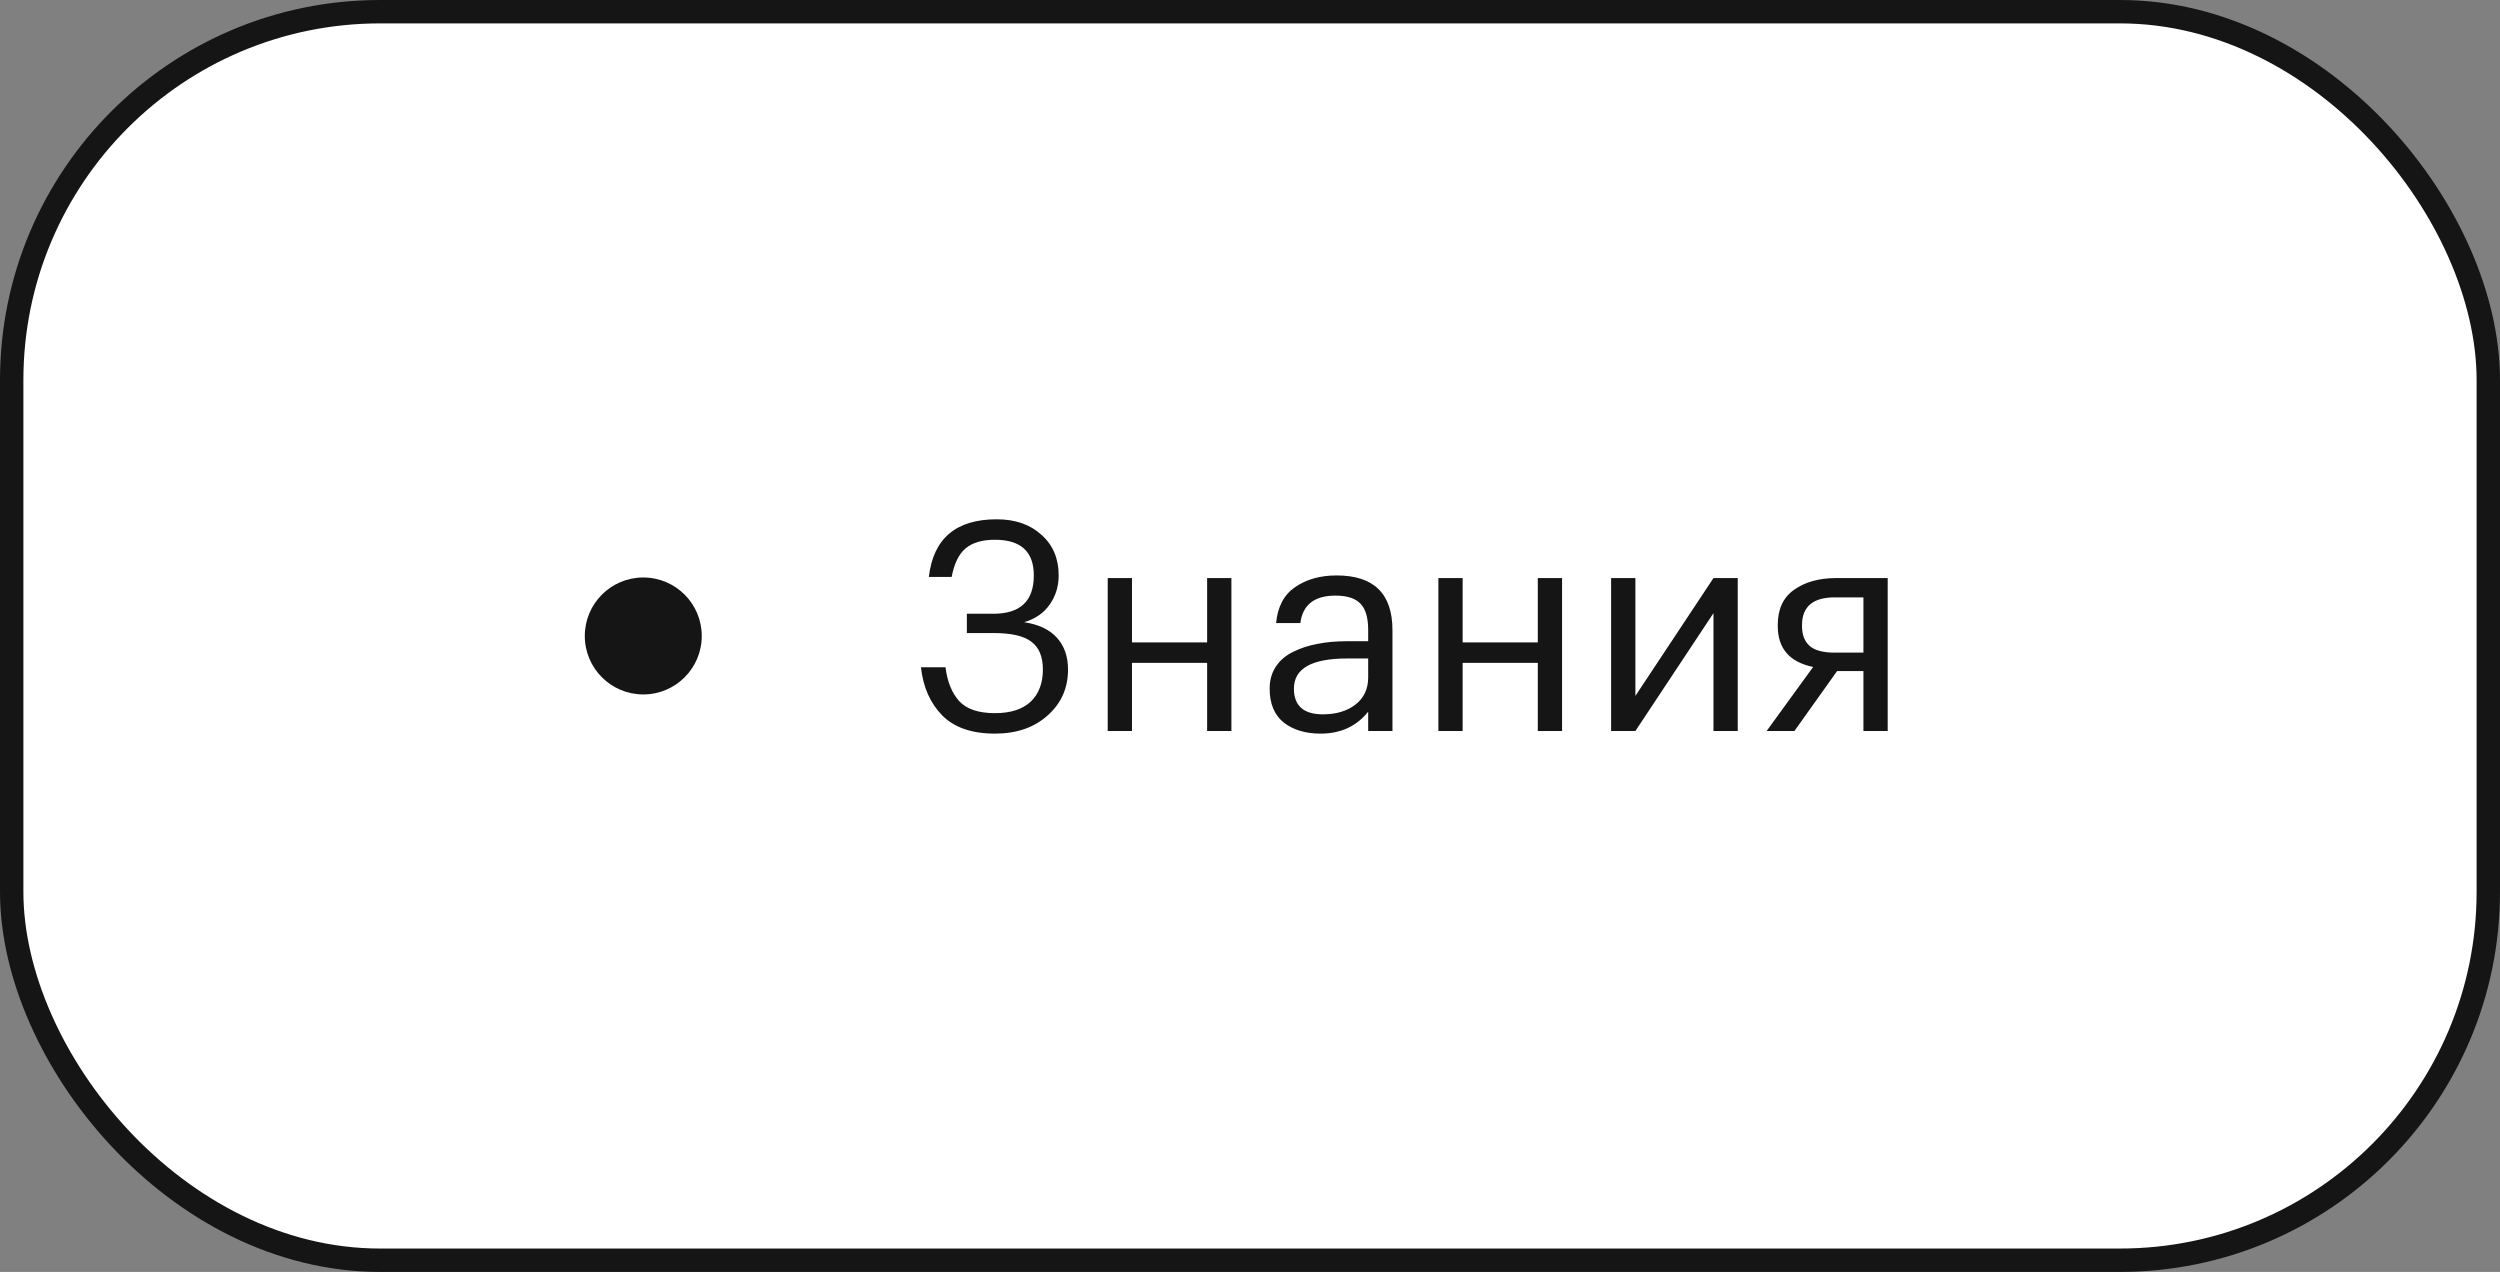
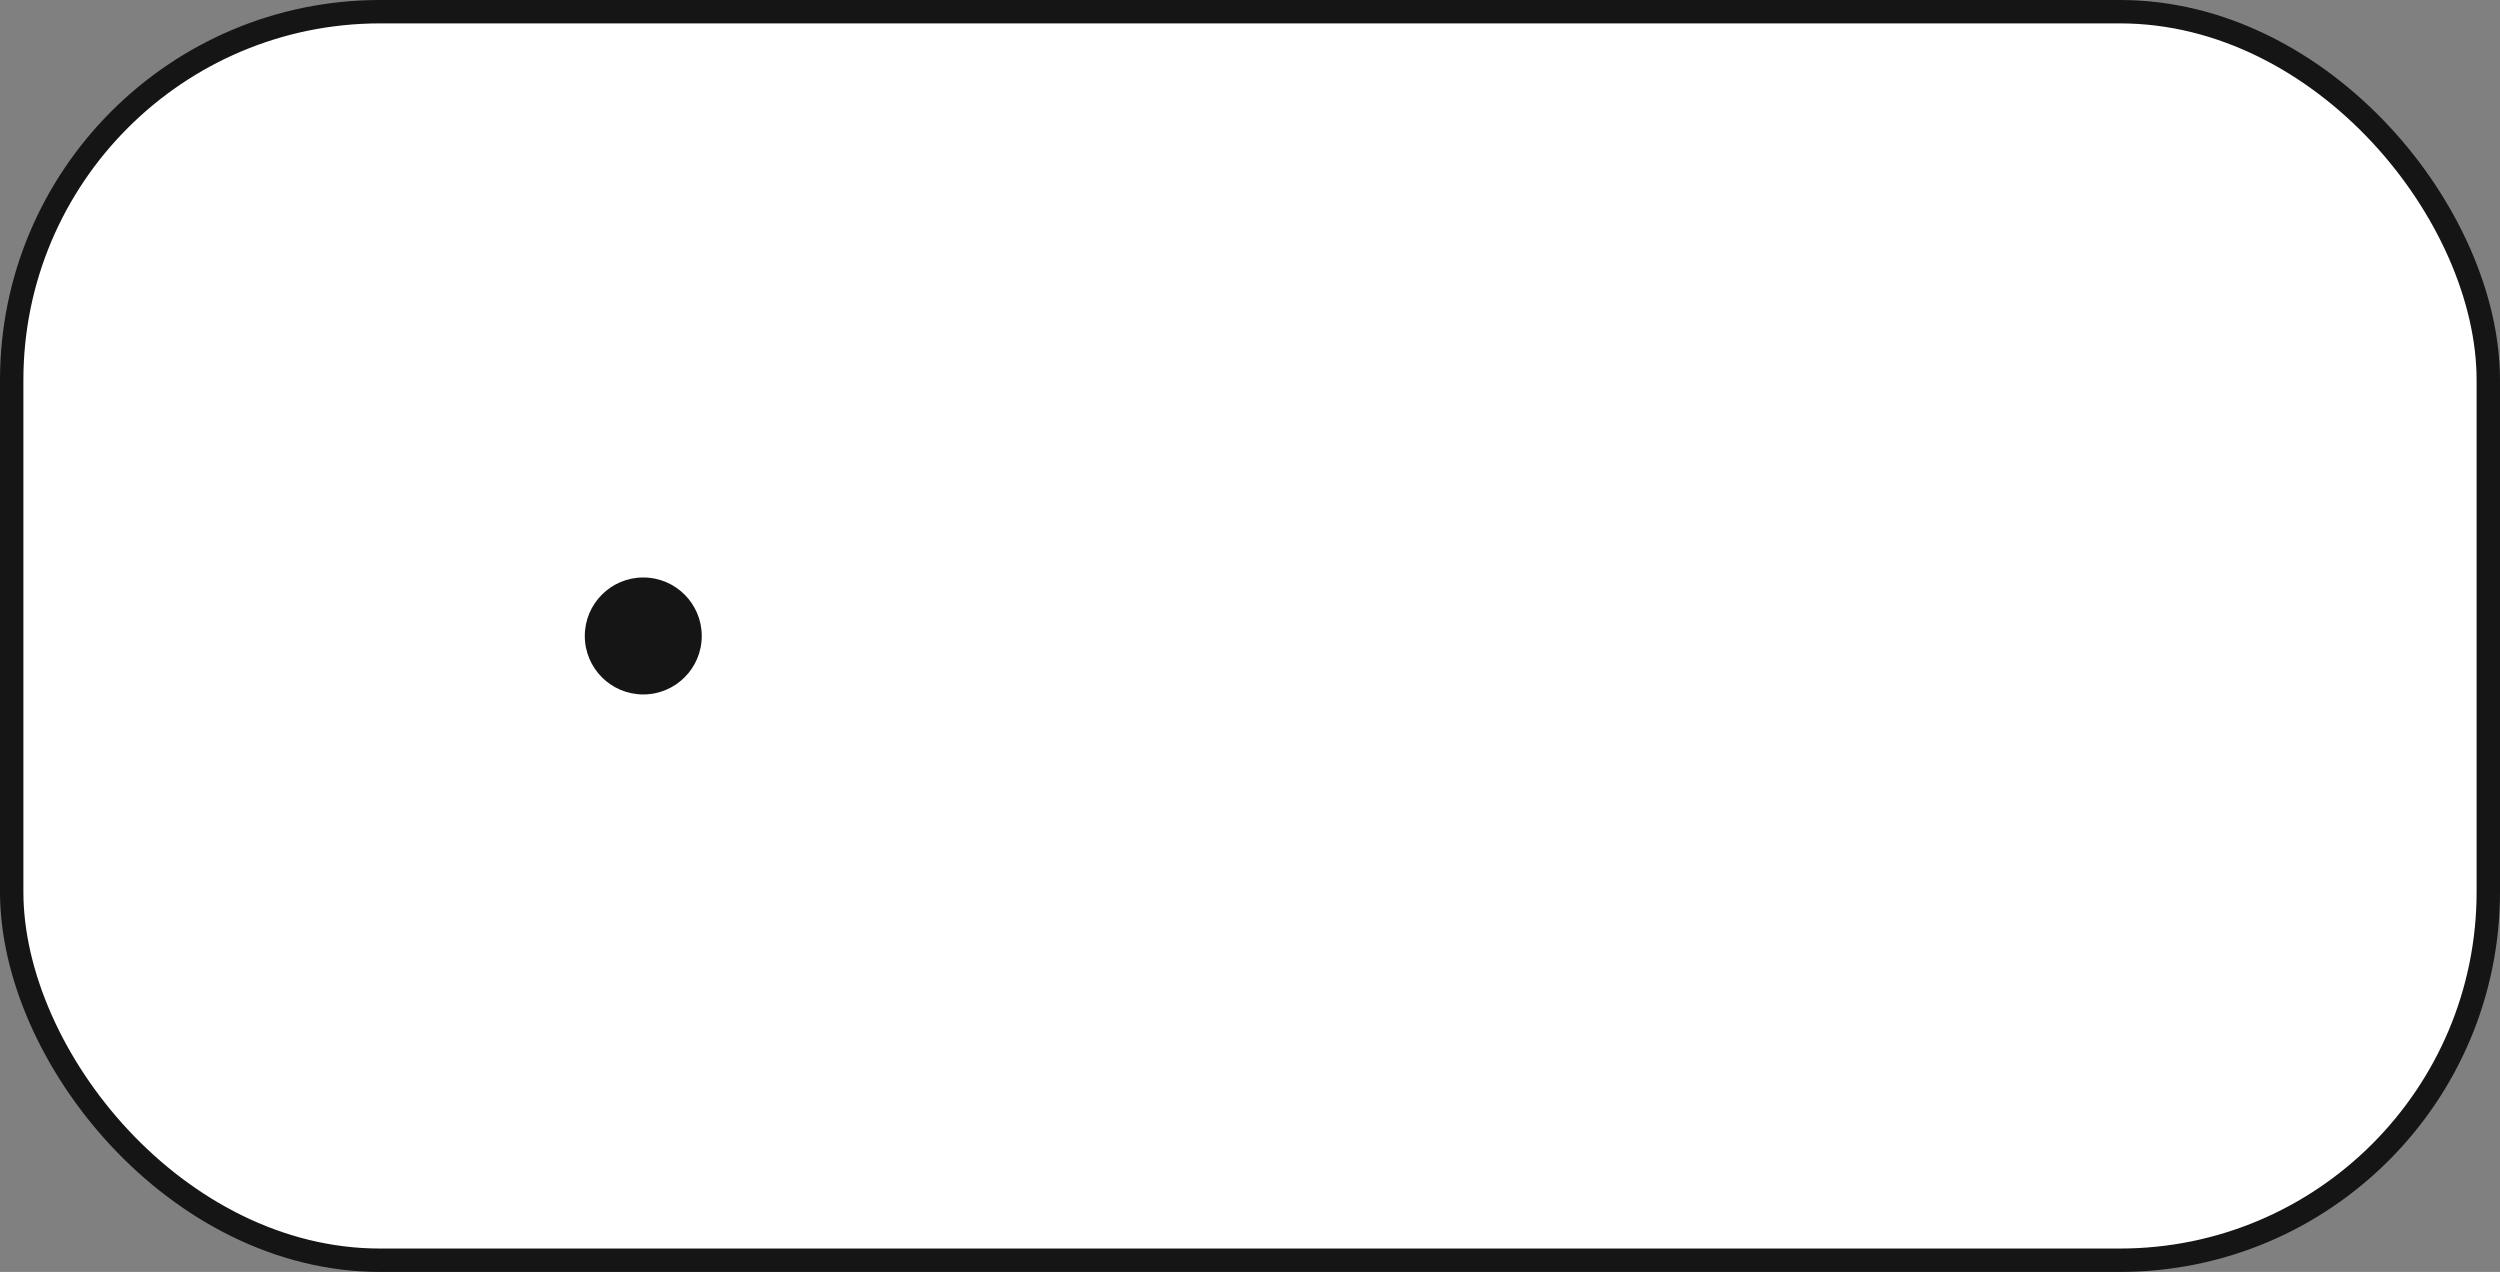
<svg xmlns="http://www.w3.org/2000/svg" width="171" height="87" viewBox="0 0 171 87" fill="none">
  <rect x="0" y="0" width="171" height="87" fill="#808080" stroke="none" />
  <rect x="0.8" y="0.8" width="169.4" height="85.4" rx="25.2" fill="white" />
  <circle cx="44" cy="43.5" r="4" fill="#151515" />
-   <path d="M68.053 50.18C66.467 50.18 65.26 49.76 64.433 48.92C63.62 48.08 63.14 46.987 62.993 45.64H64.673C64.793 46.613 65.1 47.38 65.593 47.94C66.1 48.5 66.92 48.78 68.053 48.78C69.12 48.78 69.933 48.52 70.493 48C71.053 47.467 71.333 46.733 71.333 45.8C71.333 44.92 71.073 44.287 70.553 43.9C70.047 43.5 69.18 43.3 67.953 43.3H66.133V41.98H67.953C69.793 41.98 70.713 41.107 70.713 39.36C70.713 37.733 69.827 36.92 68.053 36.92C67.173 36.92 66.5 37.12 66.033 37.52C65.58 37.907 65.267 38.553 65.093 39.46H63.533C63.84 36.833 65.387 35.52 68.173 35.52C69.44 35.52 70.46 35.873 71.233 36.58C72.02 37.273 72.413 38.2 72.413 39.36C72.413 40.107 72.207 40.773 71.793 41.36C71.393 41.933 70.813 42.333 70.053 42.56C71.04 42.707 71.787 43.06 72.293 43.62C72.8 44.18 73.053 44.907 73.053 45.8C73.053 47.067 72.587 48.113 71.653 48.94C70.733 49.767 69.533 50.18 68.053 50.18ZM82.568 45.34H77.428V50H75.768V39.54H77.428V43.94H82.568V39.54H84.228V50H82.568V45.34ZM90.324 50.18C89.298 50.18 88.458 49.927 87.804 49.42C87.164 48.9 86.844 48.127 86.844 47.1C86.844 46.527 86.984 46.027 87.264 45.6C87.558 45.16 87.958 44.82 88.464 44.58C88.971 44.327 89.524 44.147 90.124 44.04C90.724 43.92 91.378 43.86 92.084 43.86H93.584V43.1C93.584 42.26 93.411 41.66 93.064 41.3C92.718 40.927 92.144 40.74 91.344 40.74C89.904 40.74 89.104 41.367 88.944 42.62H87.284C87.391 41.5 87.824 40.68 88.584 40.16C89.358 39.627 90.304 39.36 91.424 39.36C93.971 39.36 95.244 40.607 95.244 43.1V50H93.584V48.68C92.784 49.68 91.698 50.18 90.324 50.18ZM90.484 48.86C91.391 48.86 92.131 48.64 92.704 48.2C93.291 47.747 93.584 47.127 93.584 46.34V45.04H92.144C89.718 45.04 88.504 45.727 88.504 47.1C88.504 48.273 89.164 48.86 90.484 48.86ZM105.185 45.34H100.045V50H98.385V39.54H100.045V43.94H105.185V39.54H106.845V50H105.185V45.34ZM110.201 50V39.54H111.861V47.6L117.201 39.54H118.861V50H117.201V41.94L111.861 50H110.201ZM125.498 40.86C124.005 40.86 123.258 41.493 123.258 42.76V42.82C123.258 43.42 123.431 43.873 123.778 44.18C124.125 44.487 124.698 44.64 125.498 44.64H127.458V40.86H125.498ZM122.738 50H120.838L124.018 45.62C122.405 45.287 121.598 44.353 121.598 42.82V42.76C121.598 41.667 121.971 40.86 122.718 40.34C123.465 39.807 124.425 39.54 125.598 39.54H129.118V50H127.458V45.9H125.658L122.738 50Z" fill="#151515" />
  <rect x="0.8" y="0.8" width="169.4" height="85.4" rx="25.2" stroke="#151515" stroke-width="1.6" />
</svg>